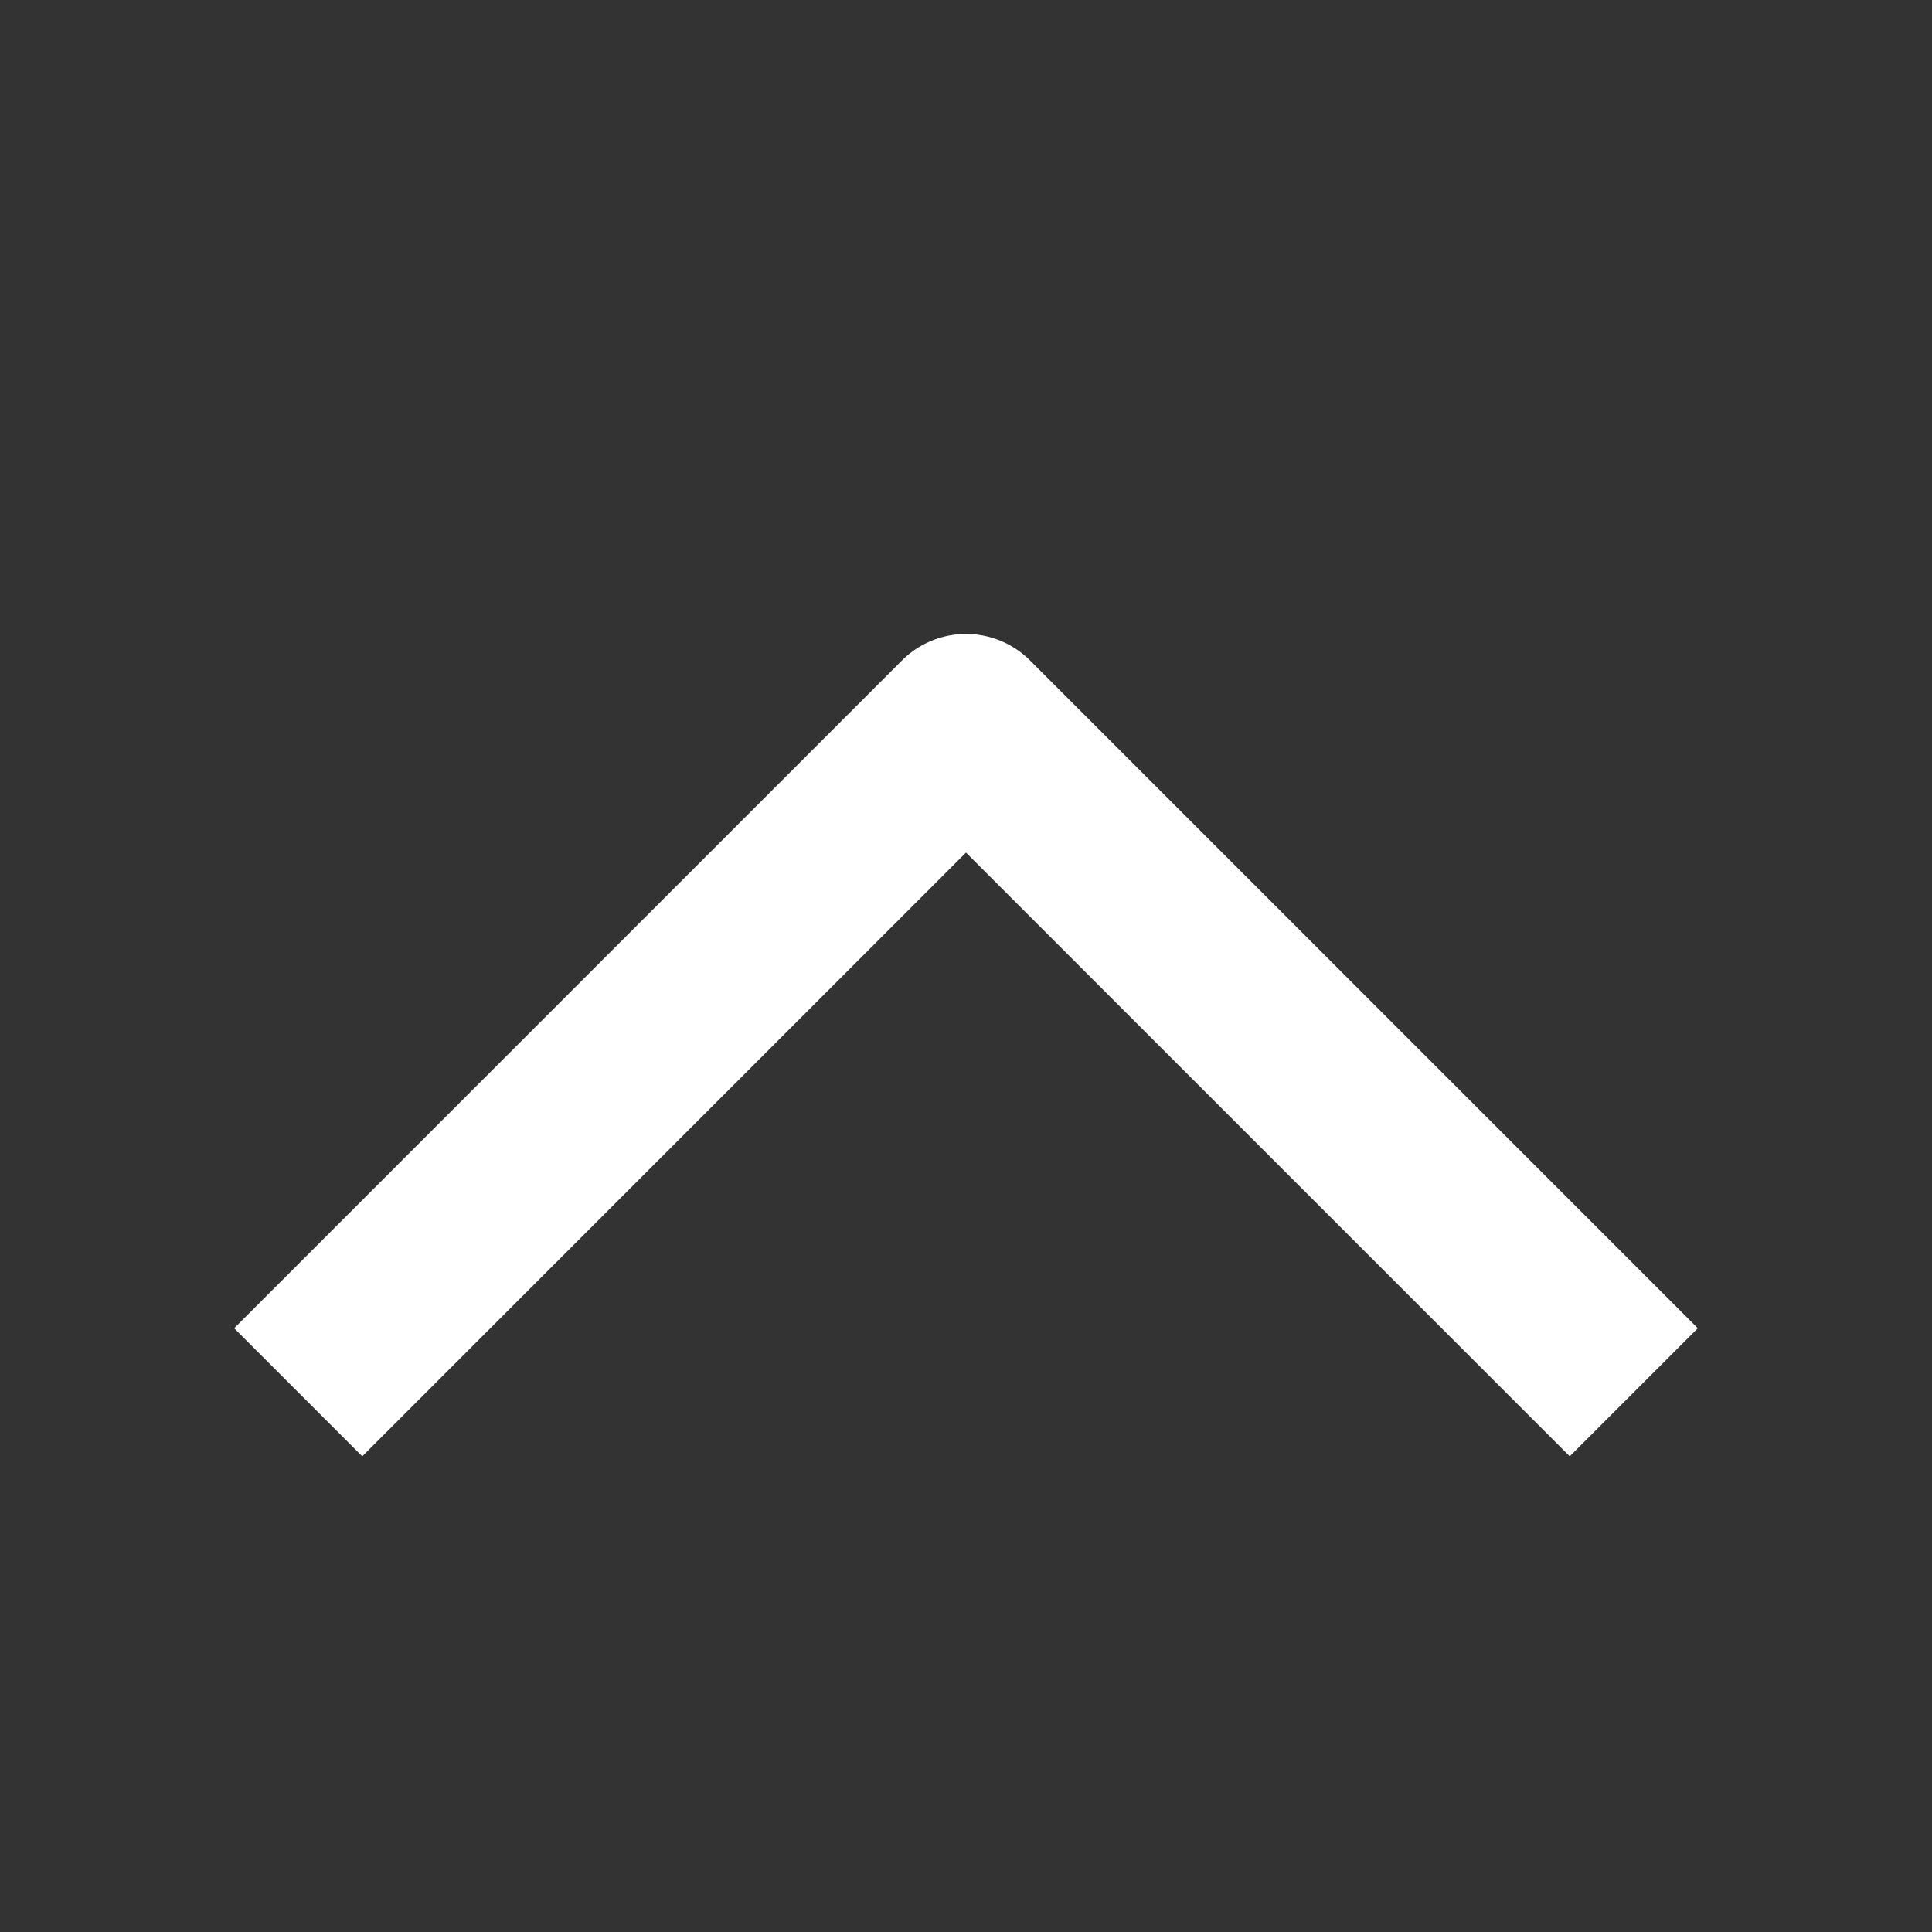
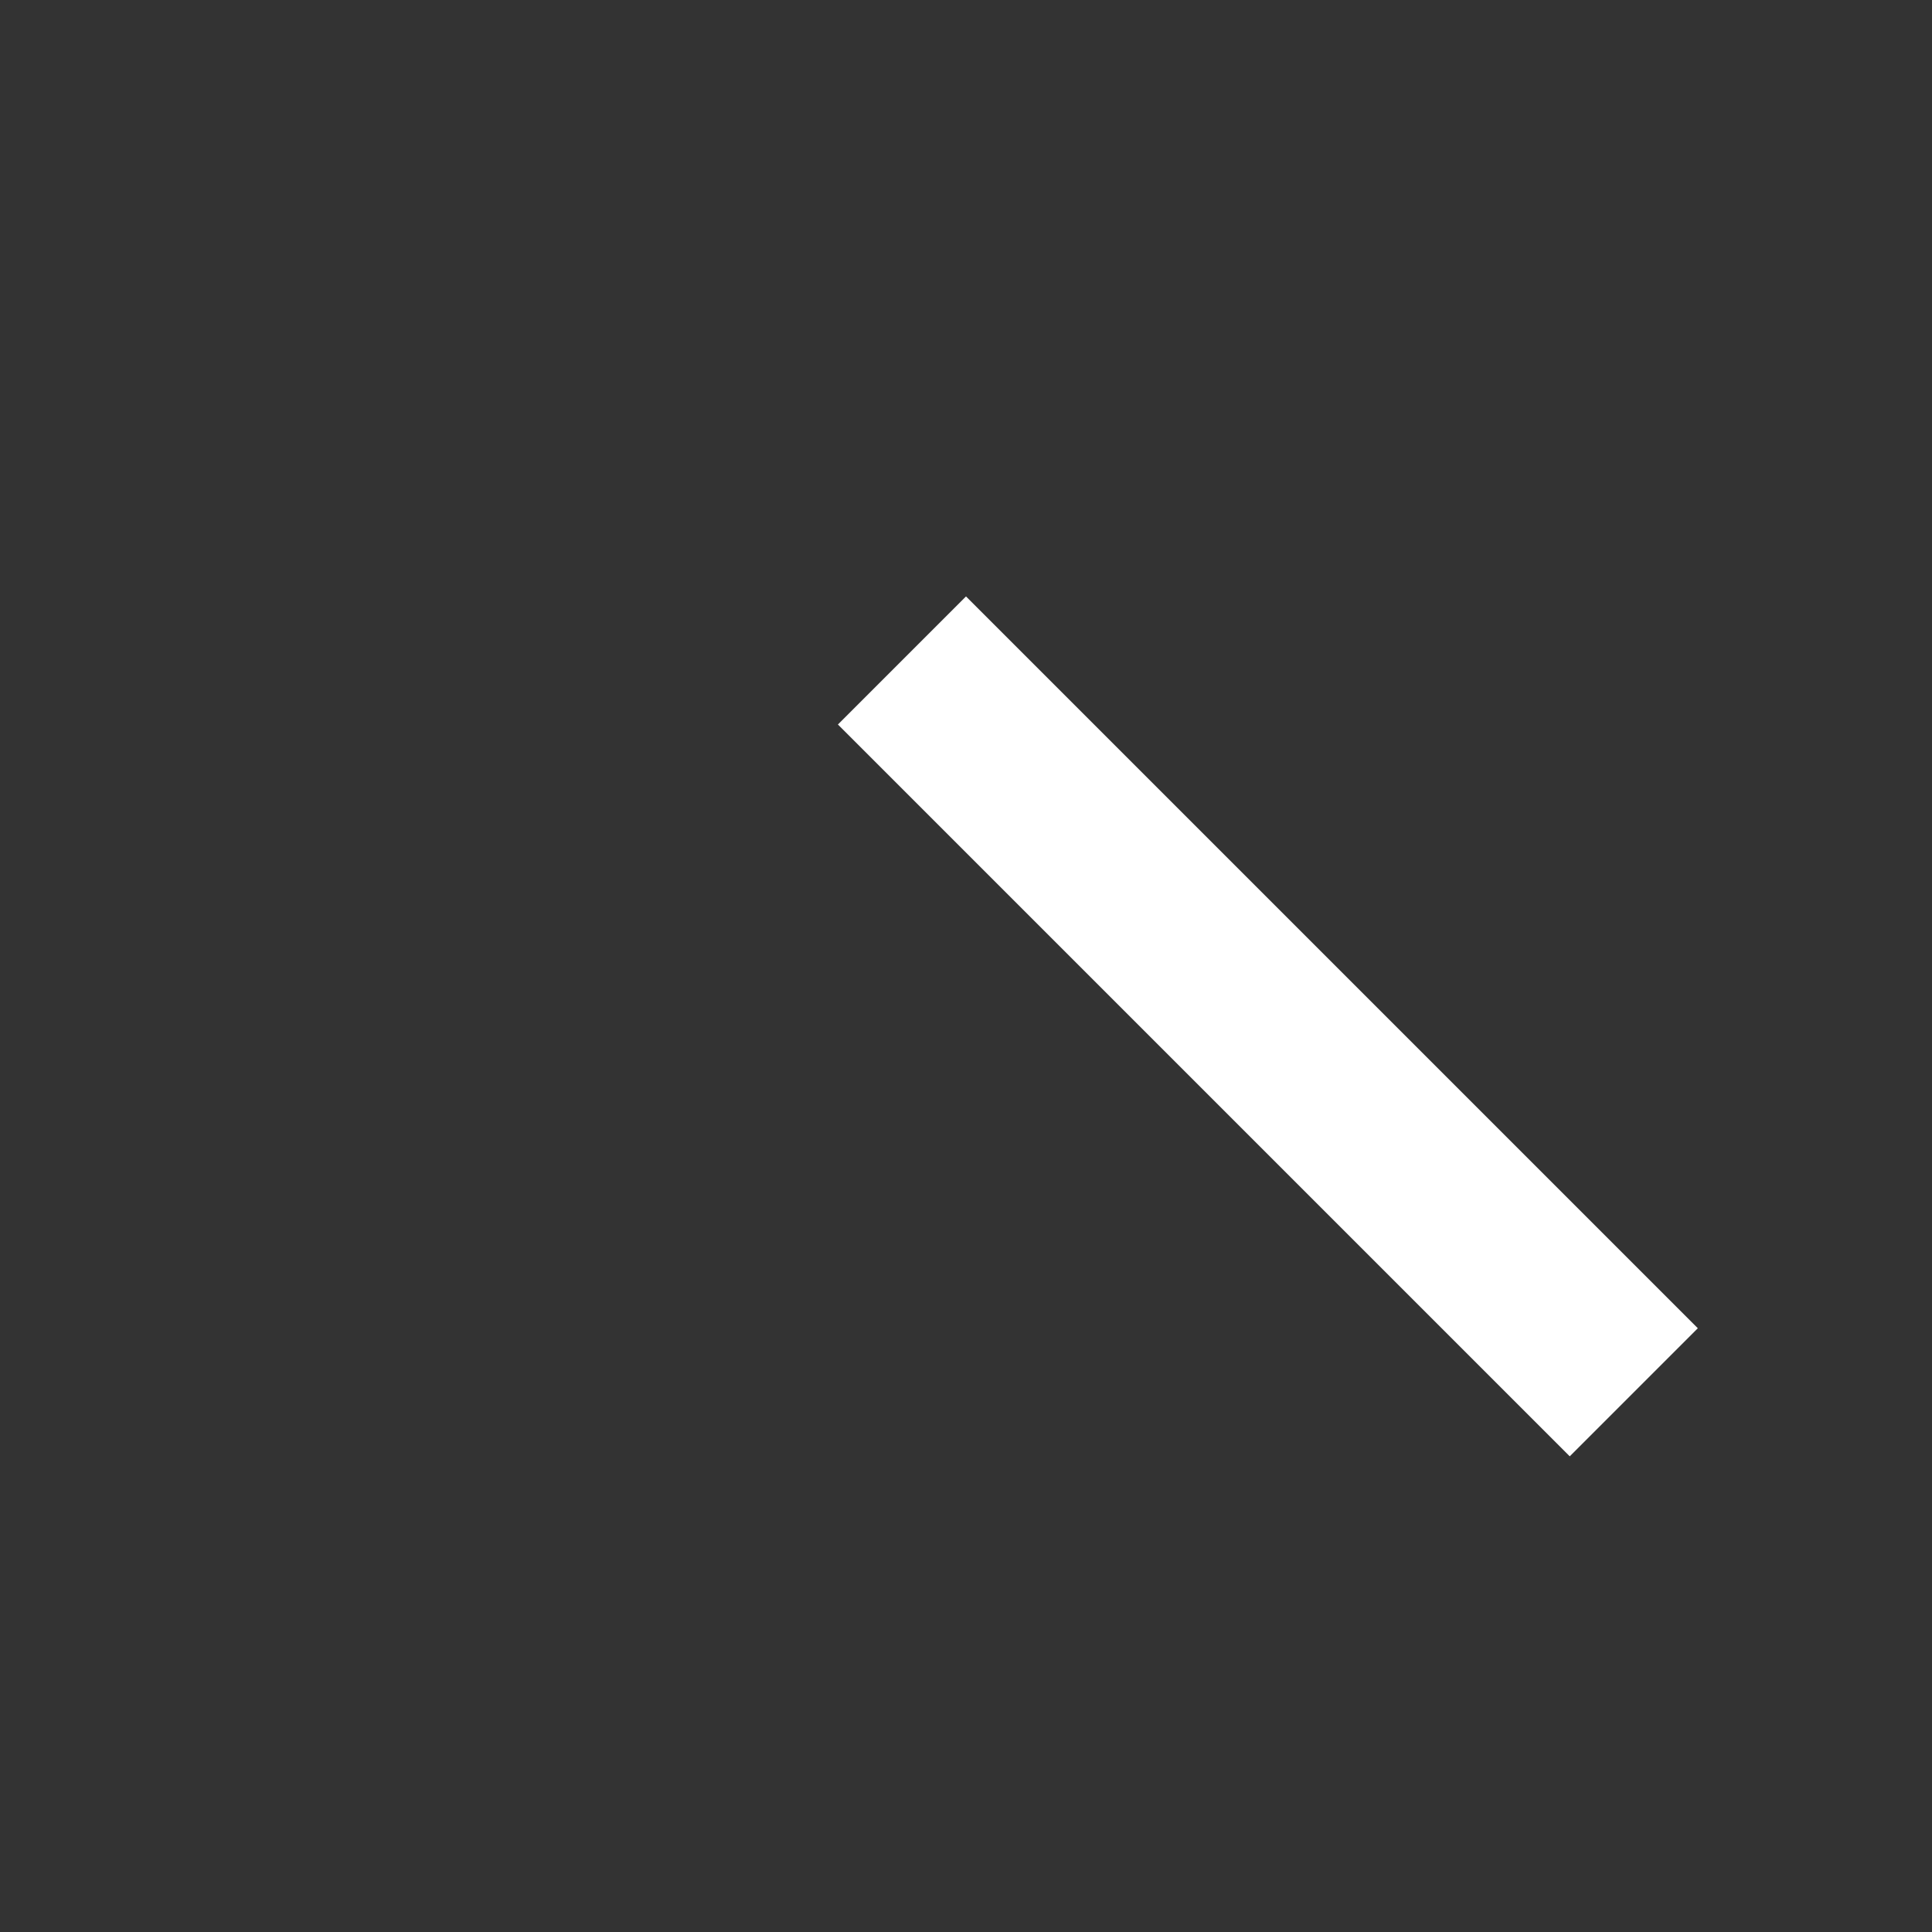
<svg xmlns="http://www.w3.org/2000/svg" width="16" height="16" viewBox="0 0 16 16" fill="none">
  <rect x="0" y="0" width="16" height="16" fill="#333333" stroke="none" />
-   <path d="M13 11L8 6L3 11" stroke="white" stroke-width="1.5" stroke-linecap="square" stroke-linejoin="round" />
+   <path d="M13 11L8 6" stroke="white" stroke-width="1.5" stroke-linecap="square" stroke-linejoin="round" />
</svg>